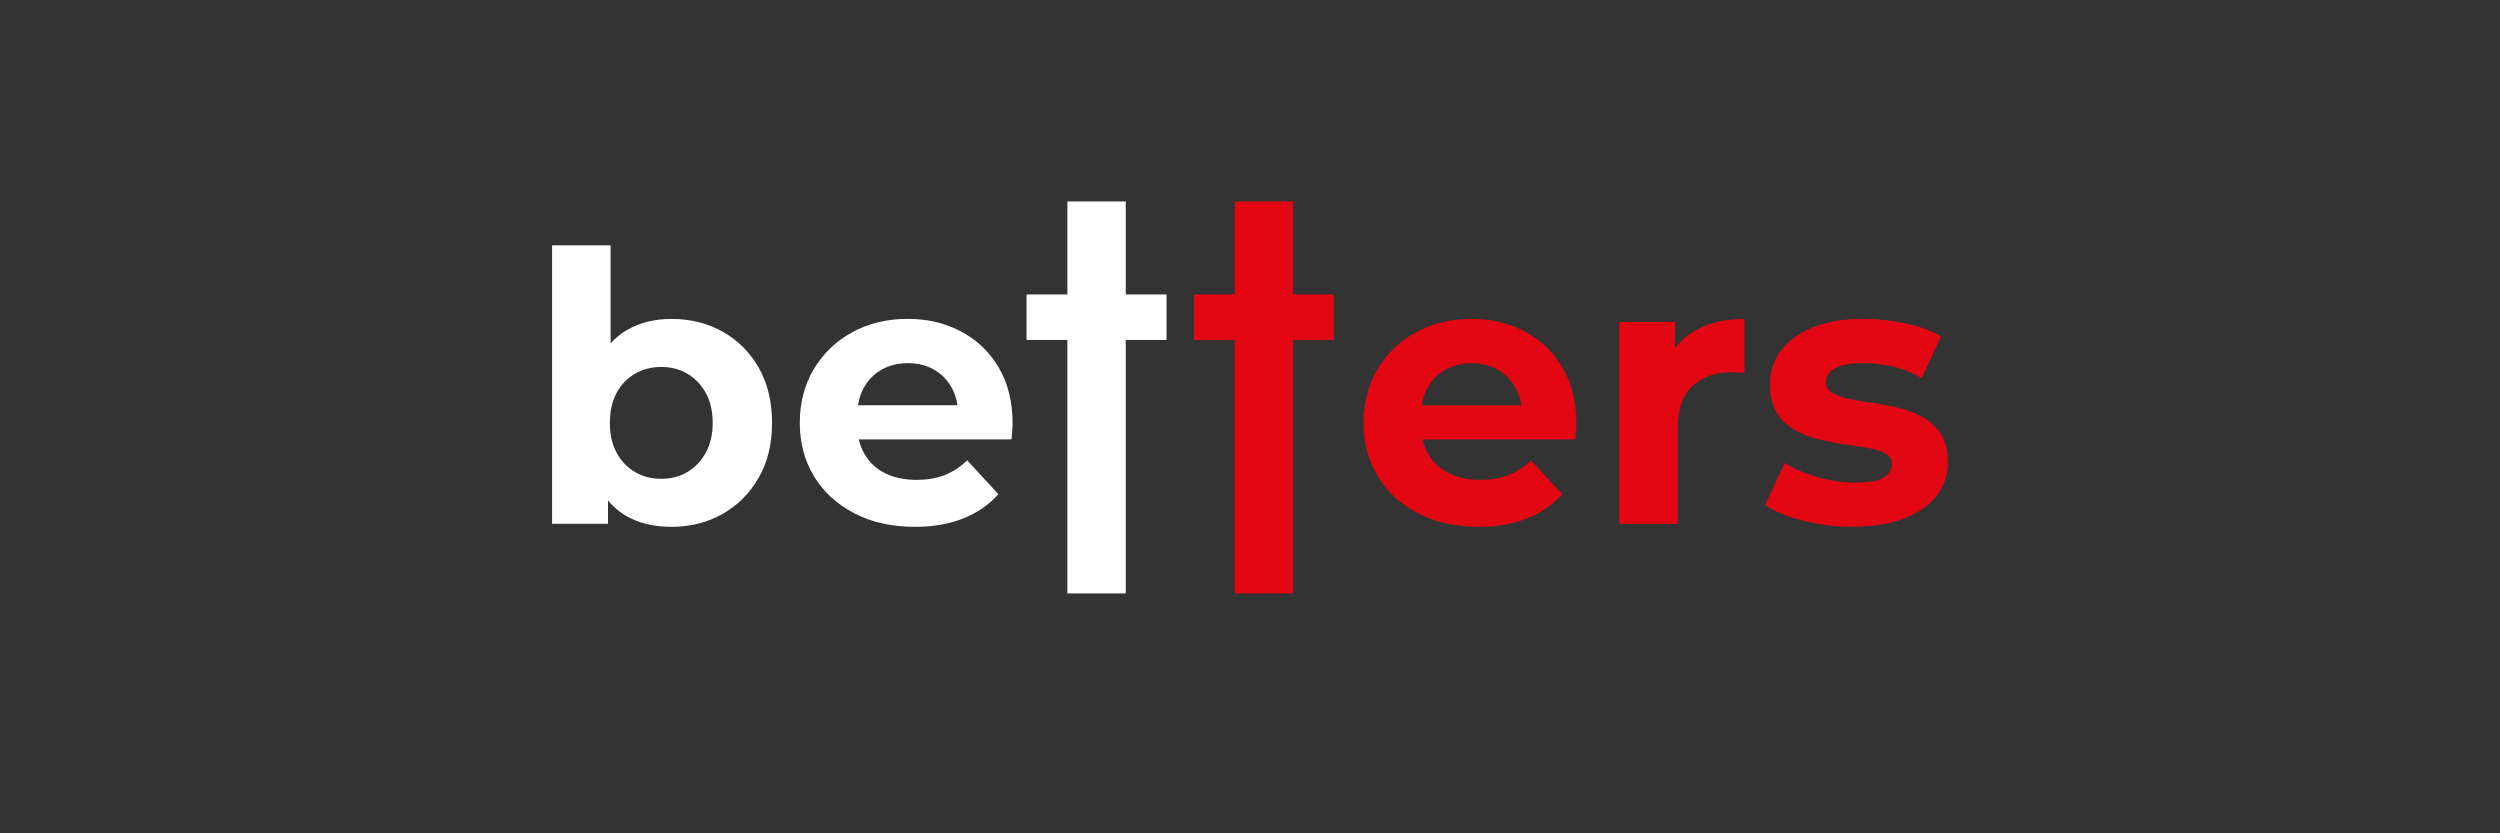
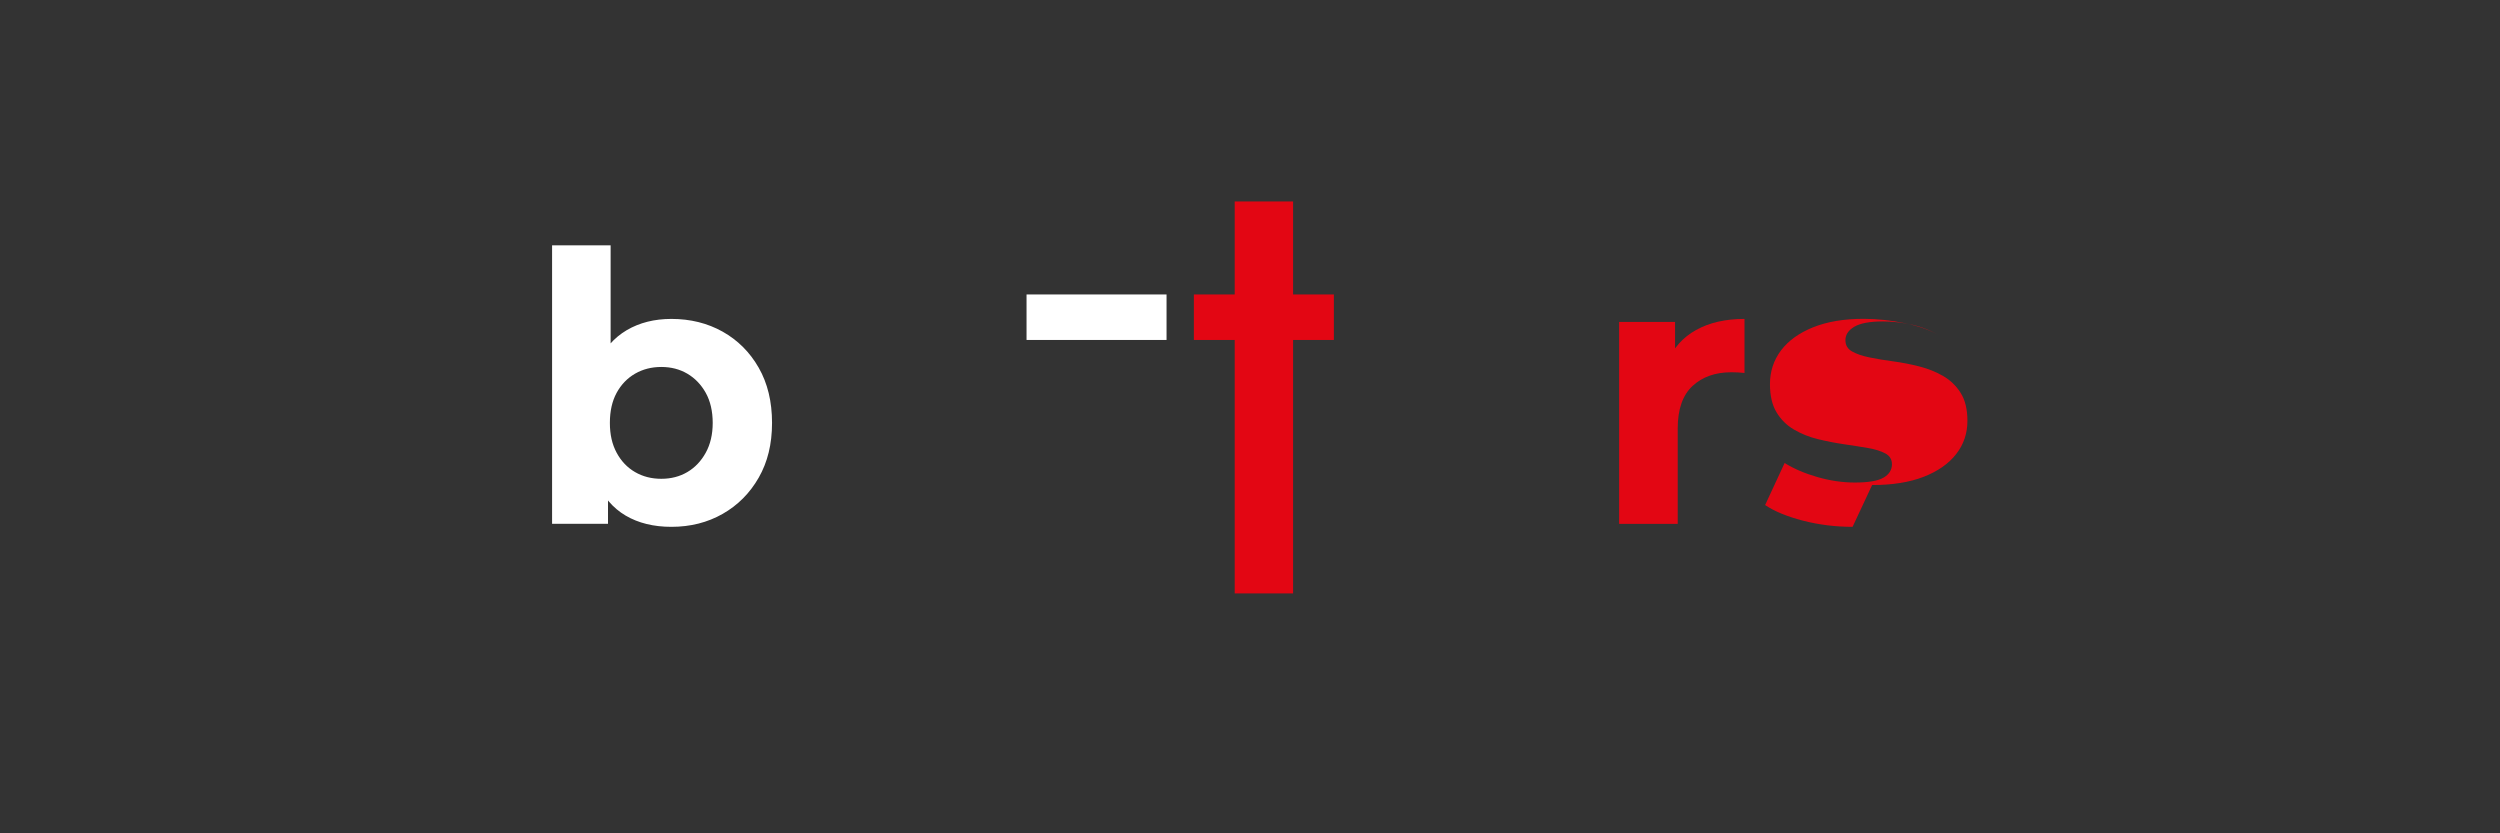
<svg xmlns="http://www.w3.org/2000/svg" id="Warstwa_1" data-name="Warstwa 1" width="600" height="200" viewBox="0 0 600 200">
  <rect x="0" y="0" width="600" height="200" fill="#333333" stroke="none" />
  <defs>
    <style>
      .cls-1 {
        fill: #fff;
      }

      .cls-2 {
        fill: #e30613;
      }
    </style>
  </defs>
  <g>
    <path class="cls-1" d="M132.5,125.72V58.88h14.05v28.19l-.9,14.32.27,14.41v9.91h-13.42ZM161.14,126.44c-4.26,0-7.93-.9-10.99-2.7-3.06-1.8-5.4-4.55-7.03-8.24-1.62-3.69-2.43-8.36-2.43-14.01s.86-10.39,2.57-14.05c1.71-3.66,4.1-6.4,7.16-8.2,3.06-1.8,6.64-2.7,10.72-2.7,4.56,0,8.66,1.02,12.3,3.06,3.63,2.04,6.52,4.92,8.65,8.65,2.13,3.72,3.2,8.14,3.2,13.24s-1.07,9.43-3.2,13.15c-2.13,3.72-5.01,6.62-8.65,8.69-3.63,2.07-7.73,3.11-12.3,3.11ZM158.71,114.91c2.34,0,4.43-.54,6.26-1.62,1.83-1.08,3.3-2.63,4.41-4.64,1.11-2.01,1.67-4.4,1.67-7.16s-.56-5.22-1.67-7.21c-1.11-1.98-2.58-3.51-4.41-4.59-1.83-1.08-3.92-1.62-6.26-1.62s-4.44.54-6.31,1.62c-1.86,1.08-3.33,2.61-4.41,4.59s-1.62,4.38-1.62,7.21.54,5.15,1.62,7.16,2.55,3.56,4.41,4.64c1.86,1.08,3.96,1.62,6.31,1.62Z" />
-     <path class="cls-1" d="M219.6,126.44c-5.53,0-10.38-1.08-14.55-3.24-4.17-2.16-7.4-5.12-9.68-8.87-2.28-3.75-3.42-8.03-3.42-12.84s1.13-9.17,3.38-12.93,5.33-6.7,9.23-8.83c3.9-2.13,8.32-3.2,13.24-3.2s9.02,1.01,12.84,3.02c3.81,2.01,6.83,4.9,9.05,8.65,2.22,3.75,3.33,8.24,3.33,13.47,0,.54-.03,1.16-.09,1.85-.06.69-.12,1.34-.18,1.94h-39.36v-8.2h31.98l-5.4,2.43c0-2.52-.51-4.71-1.53-6.58-1.02-1.86-2.43-3.32-4.23-4.37-1.8-1.05-3.9-1.58-6.31-1.58s-4.52.53-6.35,1.58c-1.83,1.05-3.26,2.52-4.28,4.41-1.02,1.89-1.53,4.13-1.53,6.71v2.16c0,2.64.59,4.97,1.76,6.98,1.17,2.01,2.82,3.54,4.95,4.59,2.13,1.05,4.64,1.58,7.52,1.58,2.58,0,4.85-.39,6.8-1.17,1.95-.78,3.74-1.95,5.36-3.51l7.48,8.11c-2.22,2.52-5.02,4.46-8.38,5.81-3.36,1.35-7.24,2.03-11.62,2.03Z" />
-     <path class="cls-2" d="M354.9,126.44c-5.53,0-10.37-1.08-14.55-3.24-4.17-2.16-7.4-5.12-9.68-8.87-2.28-3.75-3.42-8.03-3.42-12.84s1.13-9.17,3.38-12.93c2.25-3.75,5.33-6.7,9.23-8.83,3.9-2.13,8.32-3.2,13.24-3.2s9.02,1.01,12.84,3.02c3.81,2.01,6.83,4.9,9.05,8.65,2.22,3.75,3.33,8.24,3.33,13.47,0,.54-.03,1.16-.09,1.85-.06.69-.12,1.34-.18,1.94h-39.36v-8.2h31.98l-5.4,2.43c0-2.52-.51-4.71-1.53-6.58-1.02-1.86-2.43-3.32-4.23-4.37-1.8-1.05-3.9-1.58-6.3-1.58s-4.52.53-6.35,1.58c-1.83,1.05-3.26,2.52-4.28,4.41-1.02,1.89-1.53,4.13-1.53,6.71v2.16c0,2.64.59,4.97,1.76,6.98s2.82,3.54,4.95,4.59c2.13,1.05,4.64,1.58,7.52,1.58,2.58,0,4.85-.39,6.8-1.17,1.95-.78,3.74-1.95,5.36-3.51l7.48,8.11c-2.22,2.52-5.01,4.46-8.38,5.81-3.36,1.35-7.24,2.03-11.62,2.03Z" />
    <path class="cls-2" d="M388.59,125.72v-48.46h13.42v13.69l-1.89-3.96c1.44-3.42,3.75-6.02,6.94-7.79,3.18-1.77,7.06-2.66,11.62-2.66v12.97c-.6-.06-1.14-.1-1.62-.13-.48-.03-.99-.04-1.53-.04-3.84,0-6.95,1.1-9.32,3.29-2.37,2.19-3.56,5.6-3.56,10.22v22.88h-14.05Z" />
-     <path class="cls-2" d="M444.62,126.44c-4.14,0-8.12-.5-11.94-1.49-3.81-.99-6.83-2.24-9.05-3.74l4.68-10.09c2.22,1.38,4.85,2.51,7.88,3.38,3.03.87,6.02,1.31,8.96,1.31,3.24,0,5.54-.39,6.89-1.17,1.35-.78,2.03-1.86,2.03-3.24,0-1.14-.53-2-1.58-2.57-1.05-.57-2.45-1.01-4.19-1.31-1.74-.3-3.65-.6-5.72-.9-2.07-.3-4.16-.71-6.26-1.22-2.1-.51-4.02-1.28-5.76-2.3-1.74-1.02-3.14-2.4-4.19-4.14-1.05-1.74-1.58-3.99-1.58-6.76,0-3.06.89-5.76,2.66-8.11,1.77-2.34,4.34-4.19,7.7-5.54,3.36-1.35,7.39-2.03,12.07-2.03,3.3,0,6.67.36,10.09,1.08,3.42.72,6.27,1.77,8.56,3.15l-4.68,10c-2.34-1.38-4.7-2.33-7.07-2.84-2.37-.51-4.67-.77-6.89-.77-3.12,0-5.4.42-6.85,1.26-1.44.84-2.16,1.92-2.16,3.24,0,1.2.53,2.1,1.58,2.7,1.05.6,2.45,1.08,4.19,1.44,1.74.36,3.65.67,5.72.95s4.16.68,6.26,1.22c2.1.54,4.01,1.31,5.72,2.3,1.71.99,3.11,2.34,4.19,4.05,1.08,1.71,1.62,3.95,1.62,6.71,0,3-.9,5.66-2.7,7.97-1.8,2.31-4.4,4.13-7.79,5.45-3.39,1.32-7.52,1.98-12.38,1.98Z" />
+     <path class="cls-2" d="M444.62,126.44c-4.14,0-8.12-.5-11.94-1.49-3.81-.99-6.83-2.24-9.05-3.74l4.68-10.09c2.22,1.38,4.85,2.51,7.88,3.38,3.03.87,6.02,1.31,8.96,1.31,3.24,0,5.54-.39,6.89-1.17,1.35-.78,2.03-1.86,2.03-3.24,0-1.14-.53-2-1.58-2.57-1.05-.57-2.45-1.01-4.19-1.31-1.74-.3-3.65-.6-5.72-.9-2.07-.3-4.16-.71-6.26-1.22-2.1-.51-4.02-1.28-5.76-2.3-1.74-1.02-3.14-2.4-4.19-4.14-1.05-1.74-1.58-3.99-1.58-6.76,0-3.06.89-5.76,2.66-8.11,1.77-2.34,4.34-4.19,7.7-5.54,3.36-1.35,7.39-2.03,12.07-2.03,3.3,0,6.67.36,10.09,1.08,3.42.72,6.27,1.77,8.56,3.15c-2.34-1.38-4.7-2.33-7.07-2.84-2.37-.51-4.67-.77-6.89-.77-3.12,0-5.4.42-6.85,1.26-1.44.84-2.16,1.92-2.16,3.24,0,1.2.53,2.1,1.58,2.7,1.05.6,2.45,1.08,4.19,1.44,1.74.36,3.65.67,5.72.95s4.16.68,6.26,1.22c2.1.54,4.01,1.31,5.72,2.3,1.71.99,3.11,2.34,4.19,4.05,1.08,1.71,1.62,3.95,1.62,6.71,0,3-.9,5.66-2.7,7.97-1.8,2.31-4.4,4.13-7.79,5.45-3.39,1.32-7.52,1.98-12.38,1.98Z" />
  </g>
  <g>
-     <rect class="cls-1" x="256.17" y="48.35" width="14.01" height="94.07" />
    <rect class="cls-1" x="246.37" y="70.67" width="33.6" height="10.92" />
  </g>
  <g>
    <rect class="cls-2" x="296.33" y="48.35" width="14.01" height="94.07" />
    <rect class="cls-2" x="286.53" y="70.67" width="33.6" height="10.92" />
  </g>
</svg>